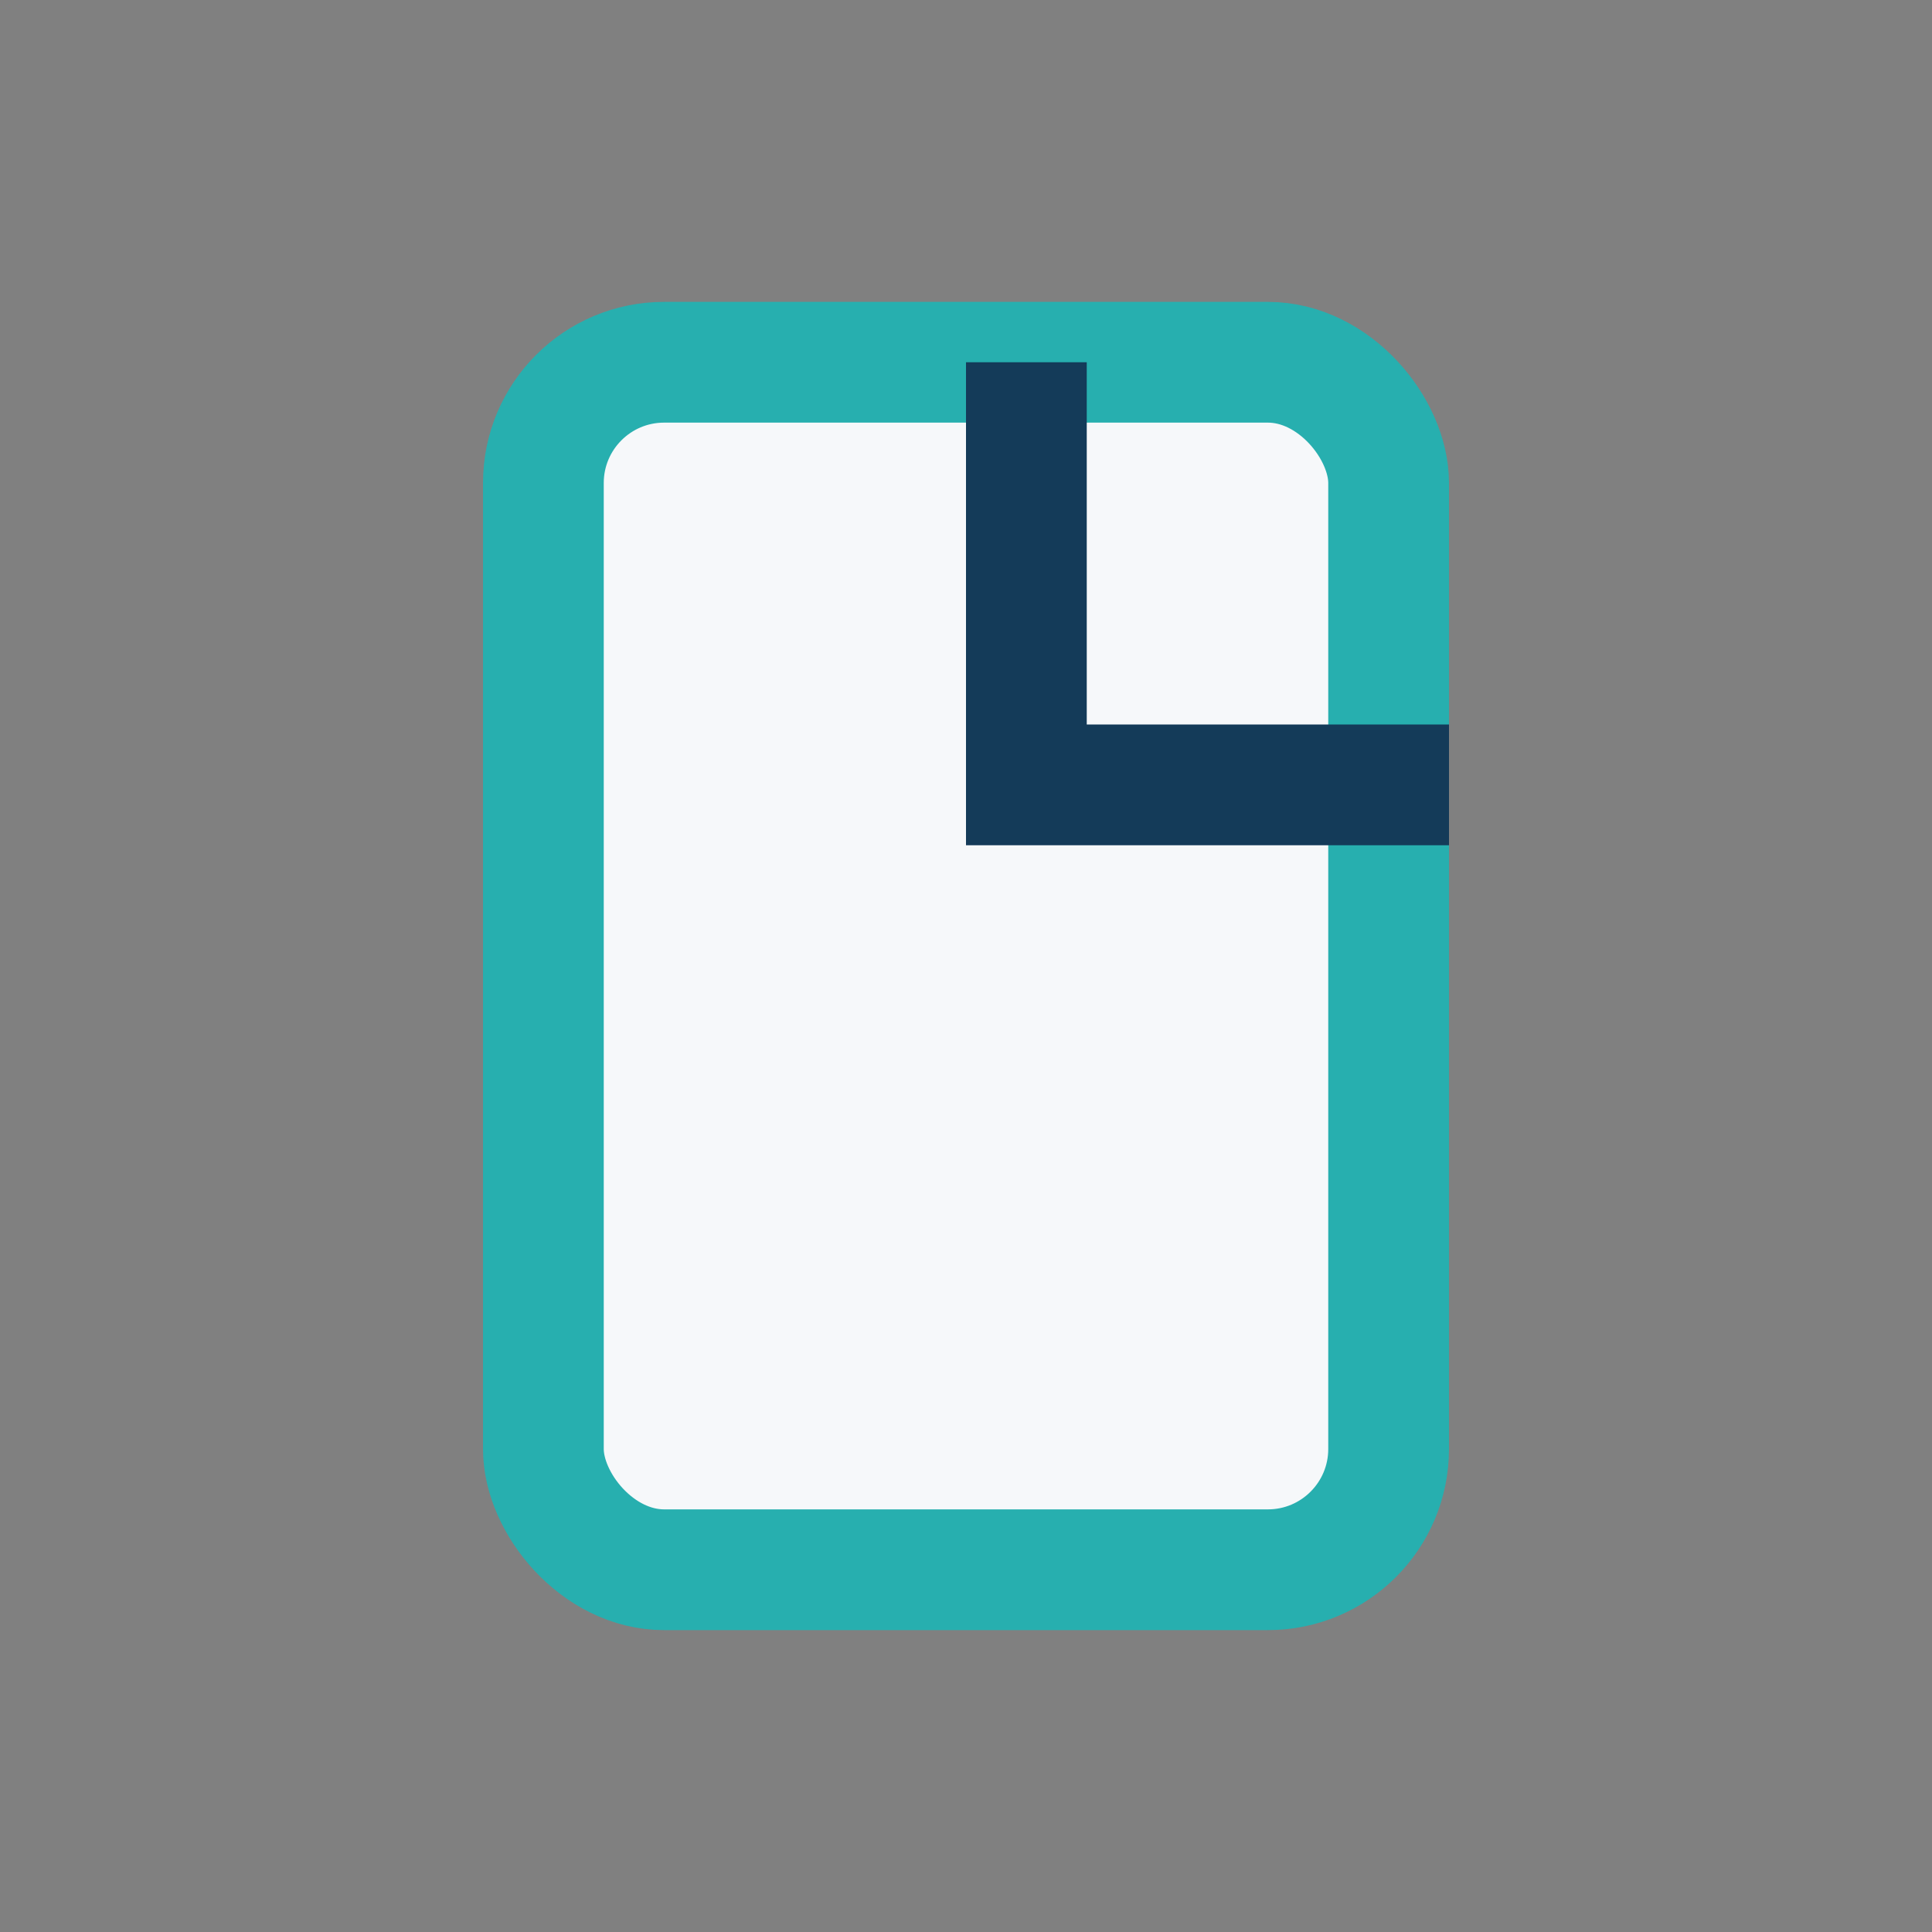
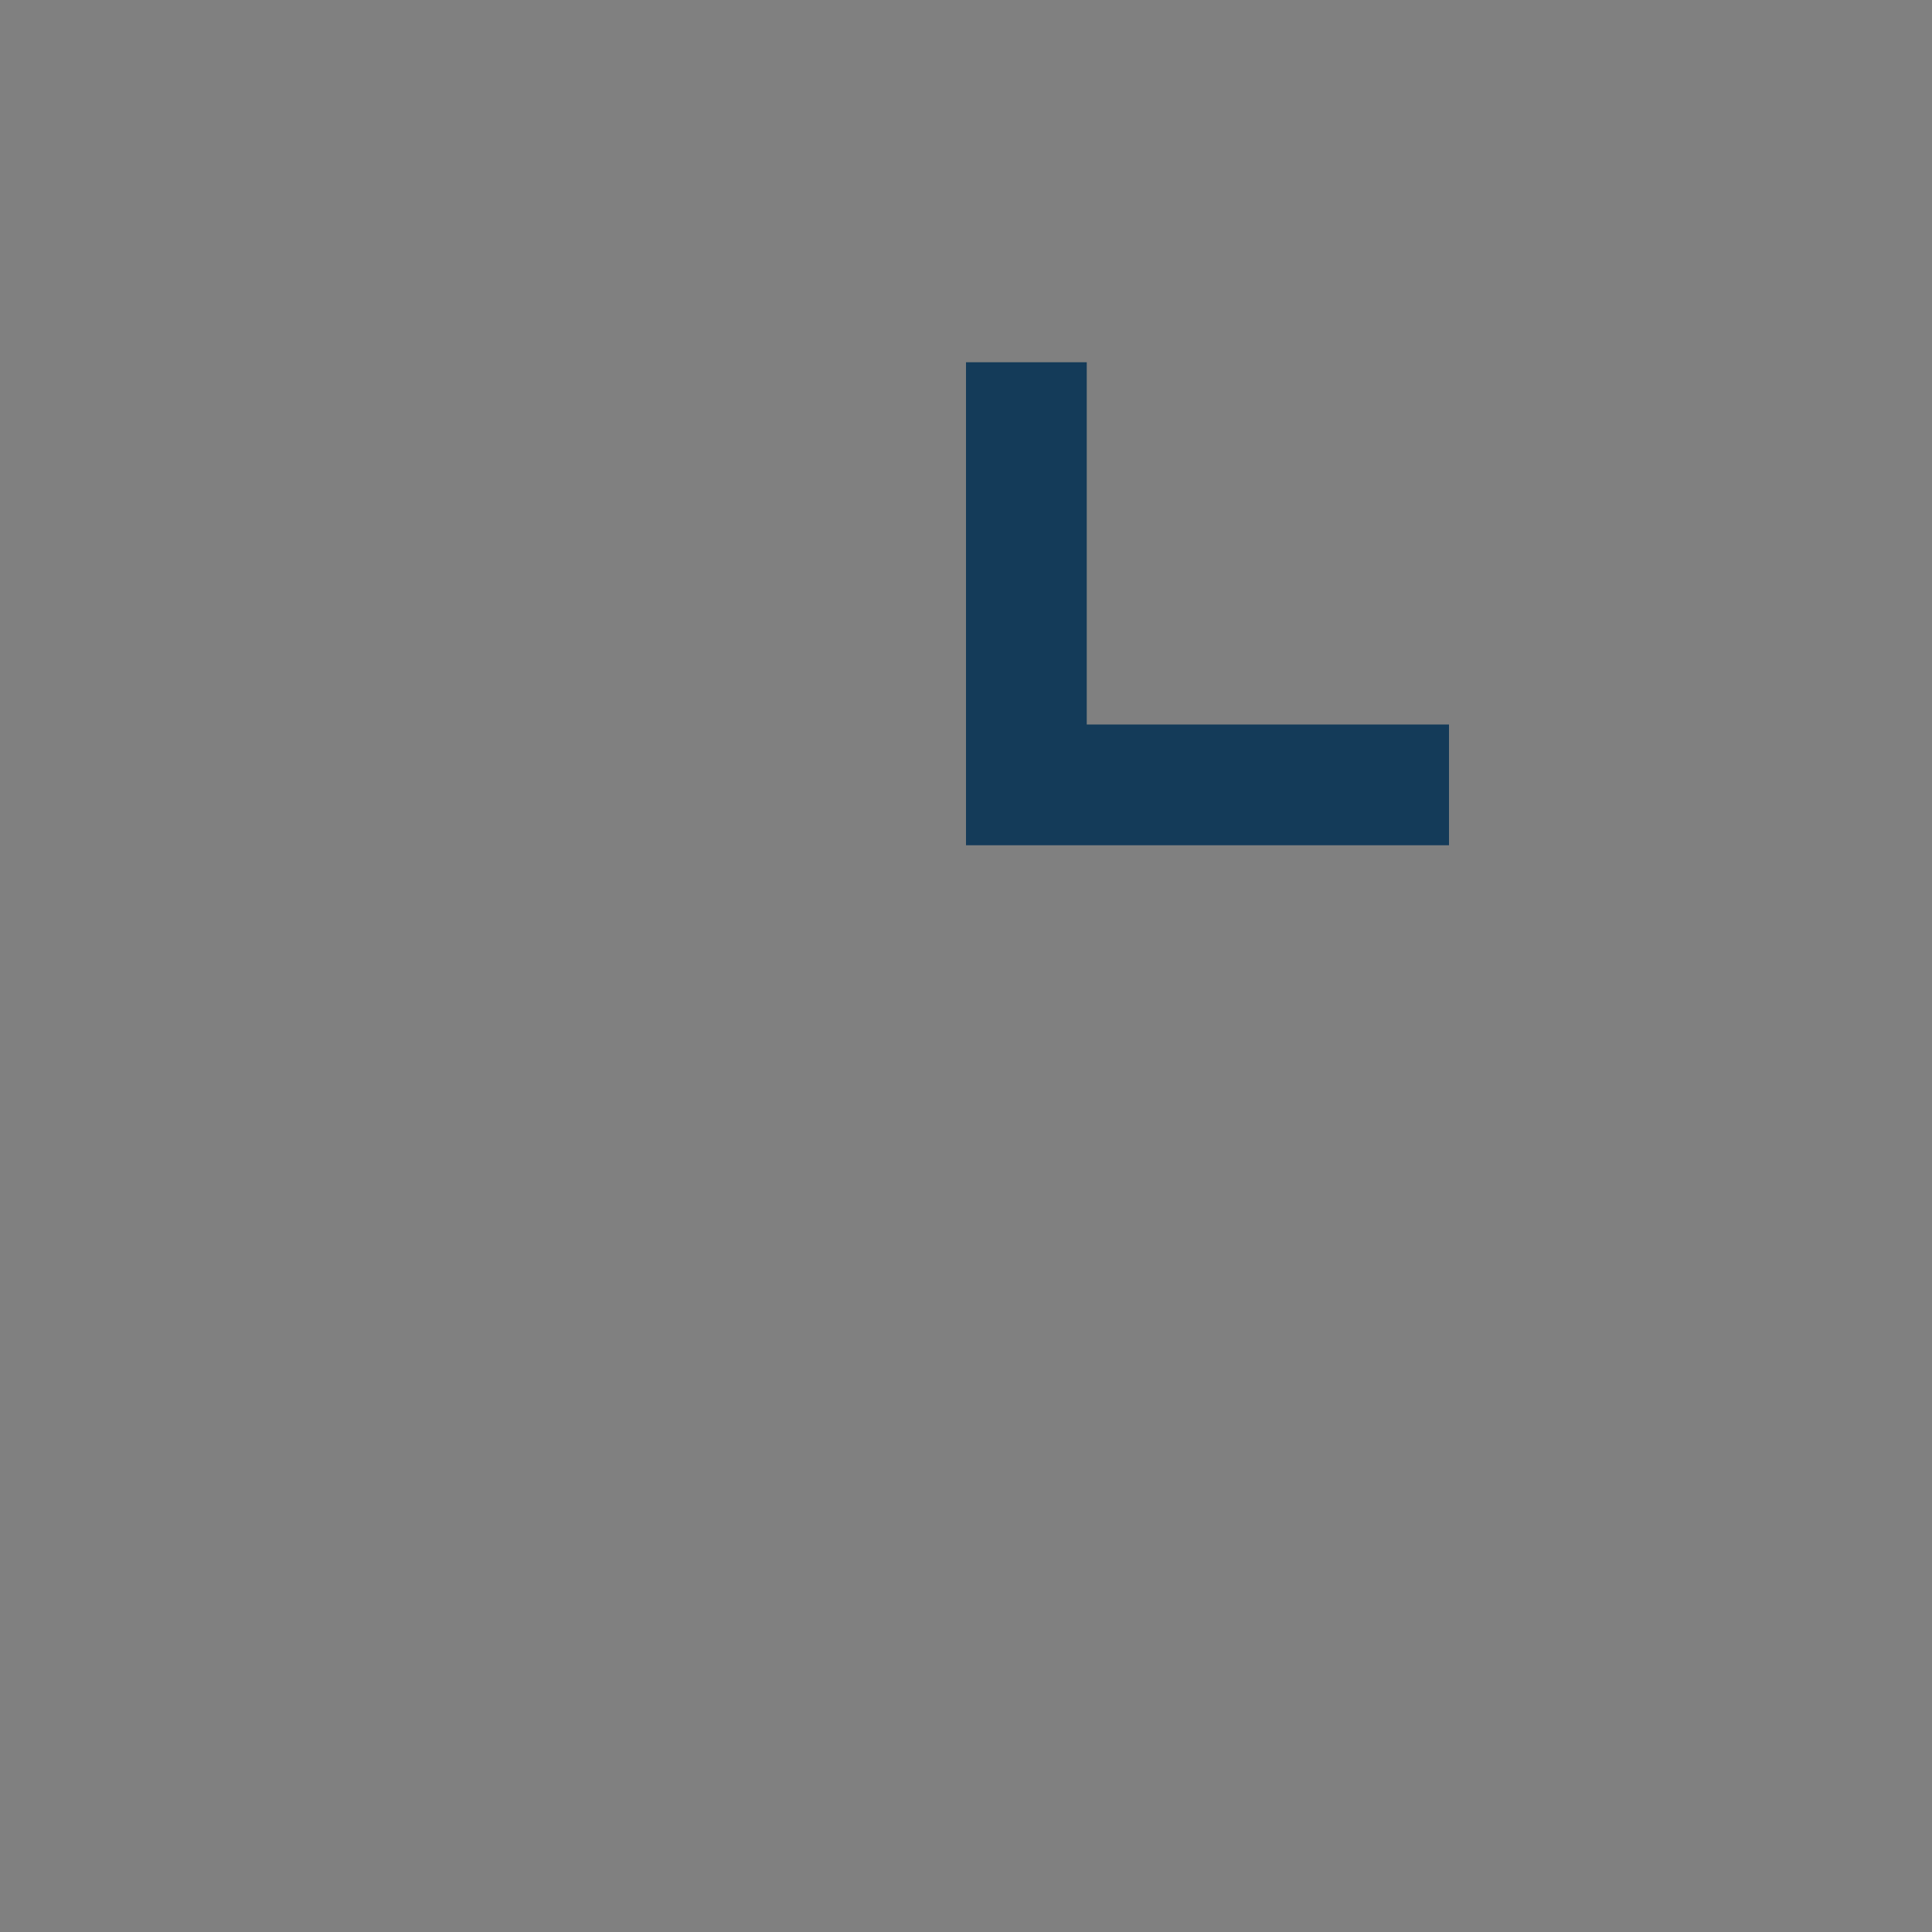
<svg xmlns="http://www.w3.org/2000/svg" width="32" height="32" viewBox="0 0 32 32">
  <rect x="0" y="0" width="32" height="32" fill="#808080" stroke="none" />
-   <rect x="9" y="6" width="14" height="20" rx="2" fill="#F6F8FA" stroke="#27AFAF" stroke-width="2" />
  <polyline points="17,6 17,13 24,13" fill="none" stroke="#143B59" stroke-width="2" />
</svg>